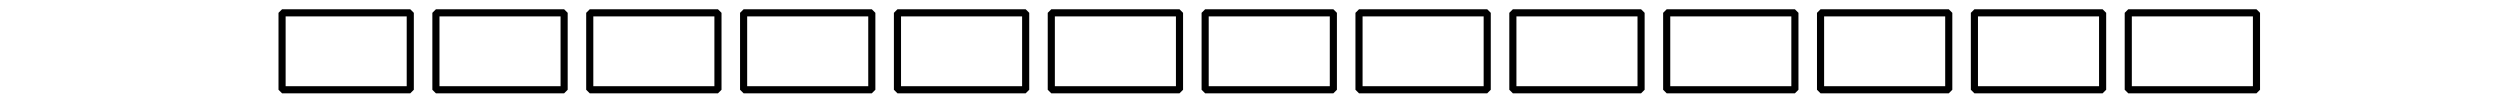
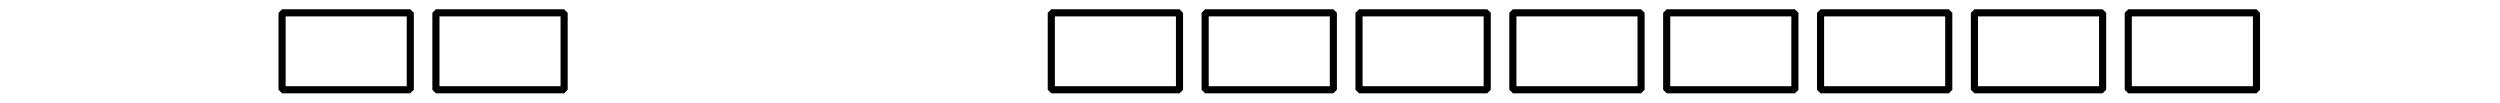
<svg xmlns="http://www.w3.org/2000/svg" height="14.401pt" version="1.1" viewBox="-72 -72 351 14.401" width="351pt">
  <defs>
    <clipPath id="clip1">
      <path d="M-72 -57.598V-72H279.004V-57.598ZM279.004 -72" />
    </clipPath>
  </defs>
  <g id="page1">
    <path clip-path="url(#clip1)" d="M-32.398 -59.398V-70.199H-14.398V-59.398Z" fill="none" stroke="#000000" stroke-linejoin="bevel" stroke-miterlimit="10.037" stroke-width="1" />
    <path clip-path="url(#clip1)" d="M-10.797 -59.398V-70.199H7.203V-59.398Z" fill="none" stroke="#000000" stroke-linejoin="bevel" stroke-miterlimit="10.037" stroke-width="1" />
-     <path clip-path="url(#clip1)" d="M10.801 -59.398V-70.199H28.801V-59.398Z" fill="none" stroke="#000000" stroke-linejoin="bevel" stroke-miterlimit="10.037" stroke-width="1" />
-     <path clip-path="url(#clip1)" d="M32.402 -59.398V-70.199H50.402V-59.398Z" fill="none" stroke="#000000" stroke-linejoin="bevel" stroke-miterlimit="10.037" stroke-width="1" />
-     <path clip-path="url(#clip1)" d="M54.004 -59.398V-70.199H72.004V-59.398Z" fill="none" stroke="#000000" stroke-linejoin="bevel" stroke-miterlimit="10.037" stroke-width="1" />
    <path clip-path="url(#clip1)" d="M75.602 -59.398V-70.199H93.602V-59.398Z" fill="none" stroke="#000000" stroke-linejoin="bevel" stroke-miterlimit="10.037" stroke-width="1" />
    <path clip-path="url(#clip1)" d="M97.203 -59.398V-70.199H115.203V-59.398Z" fill="none" stroke="#000000" stroke-linejoin="bevel" stroke-miterlimit="10.037" stroke-width="1" />
    <path clip-path="url(#clip1)" d="M118.805 -59.398V-70.199H136.805V-59.398Z" fill="none" stroke="#000000" stroke-linejoin="bevel" stroke-miterlimit="10.037" stroke-width="1" />
    <path clip-path="url(#clip1)" d="M140.406 -59.398V-70.199H158.406V-59.398Z" fill="none" stroke="#000000" stroke-linejoin="bevel" stroke-miterlimit="10.037" stroke-width="1" />
    <path clip-path="url(#clip1)" d="M162.004 -59.398V-70.199H180.004V-59.398Z" fill="none" stroke="#000000" stroke-linejoin="bevel" stroke-miterlimit="10.037" stroke-width="1" />
    <path clip-path="url(#clip1)" d="M183.605 -59.398V-70.199H201.605V-59.398Z" fill="none" stroke="#000000" stroke-linejoin="bevel" stroke-miterlimit="10.037" stroke-width="1" />
    <path clip-path="url(#clip1)" d="M205.207 -59.398V-70.199H223.207V-59.398Z" fill="none" stroke="#000000" stroke-linejoin="bevel" stroke-miterlimit="10.037" stroke-width="1" />
    <path clip-path="url(#clip1)" d="M226.809 -59.398V-70.199H244.809V-59.398Z" fill="none" stroke="#000000" stroke-linejoin="bevel" stroke-miterlimit="10.037" stroke-width="1" />
  </g>
</svg>